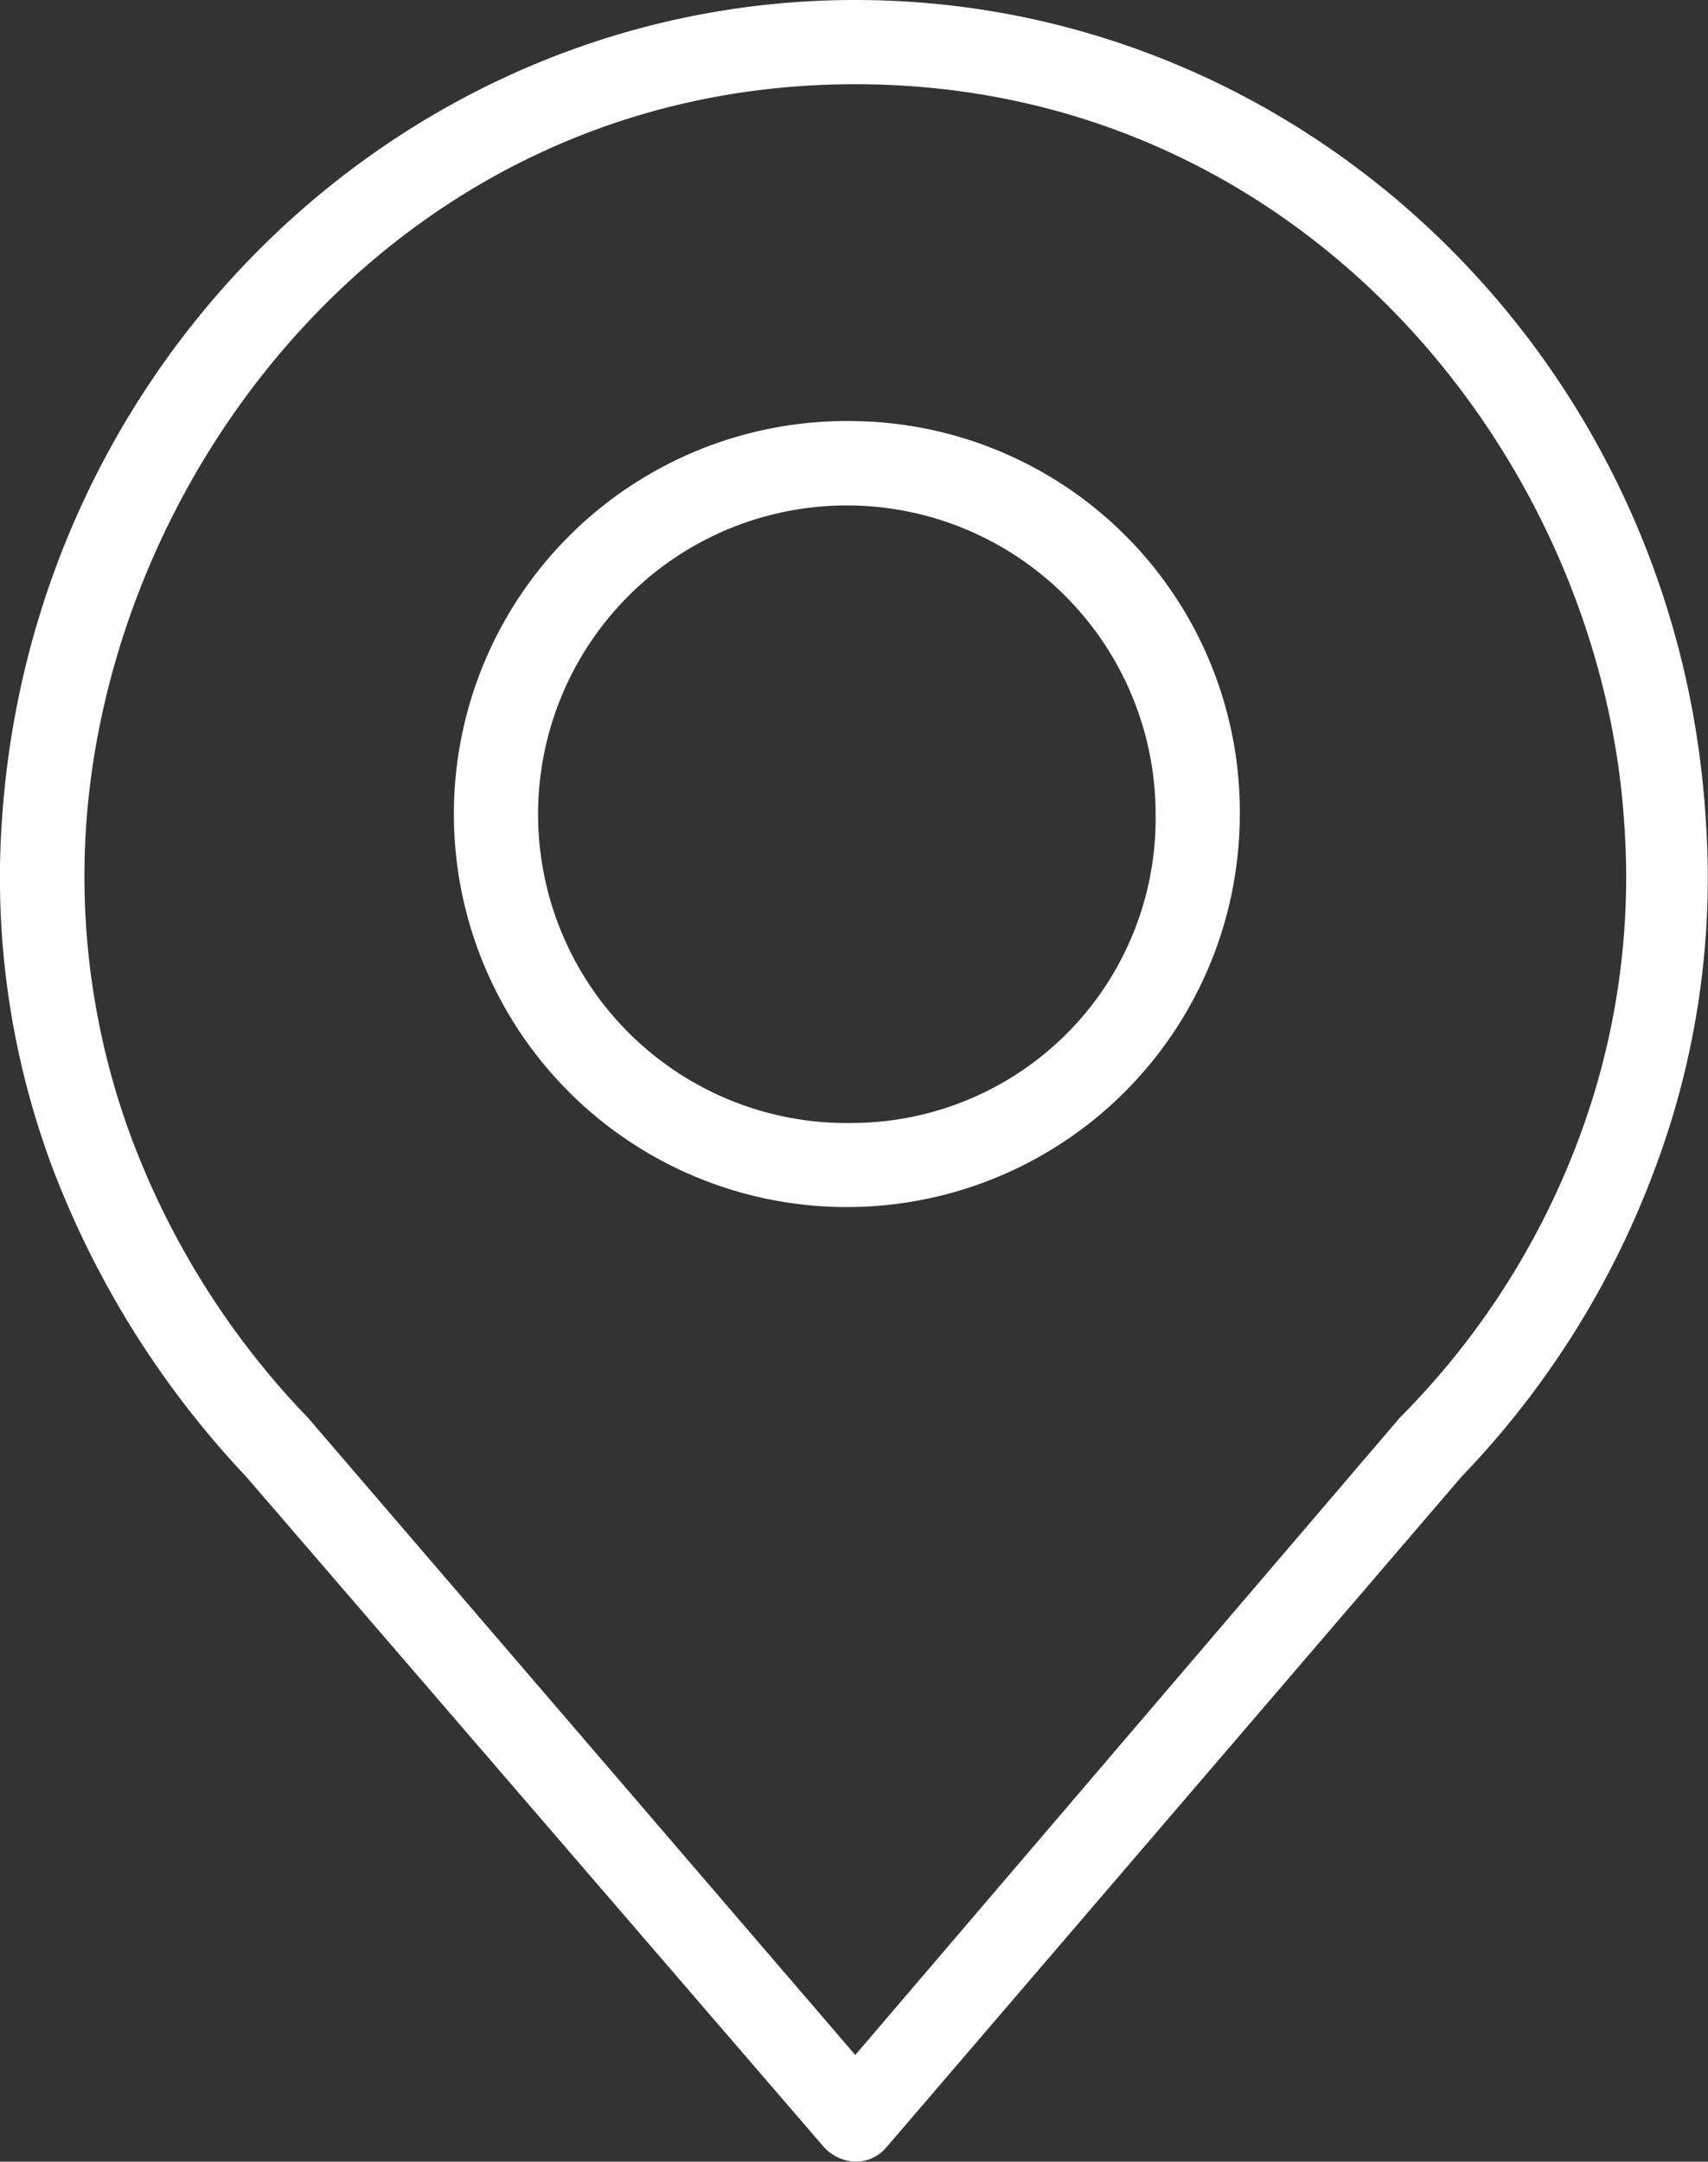
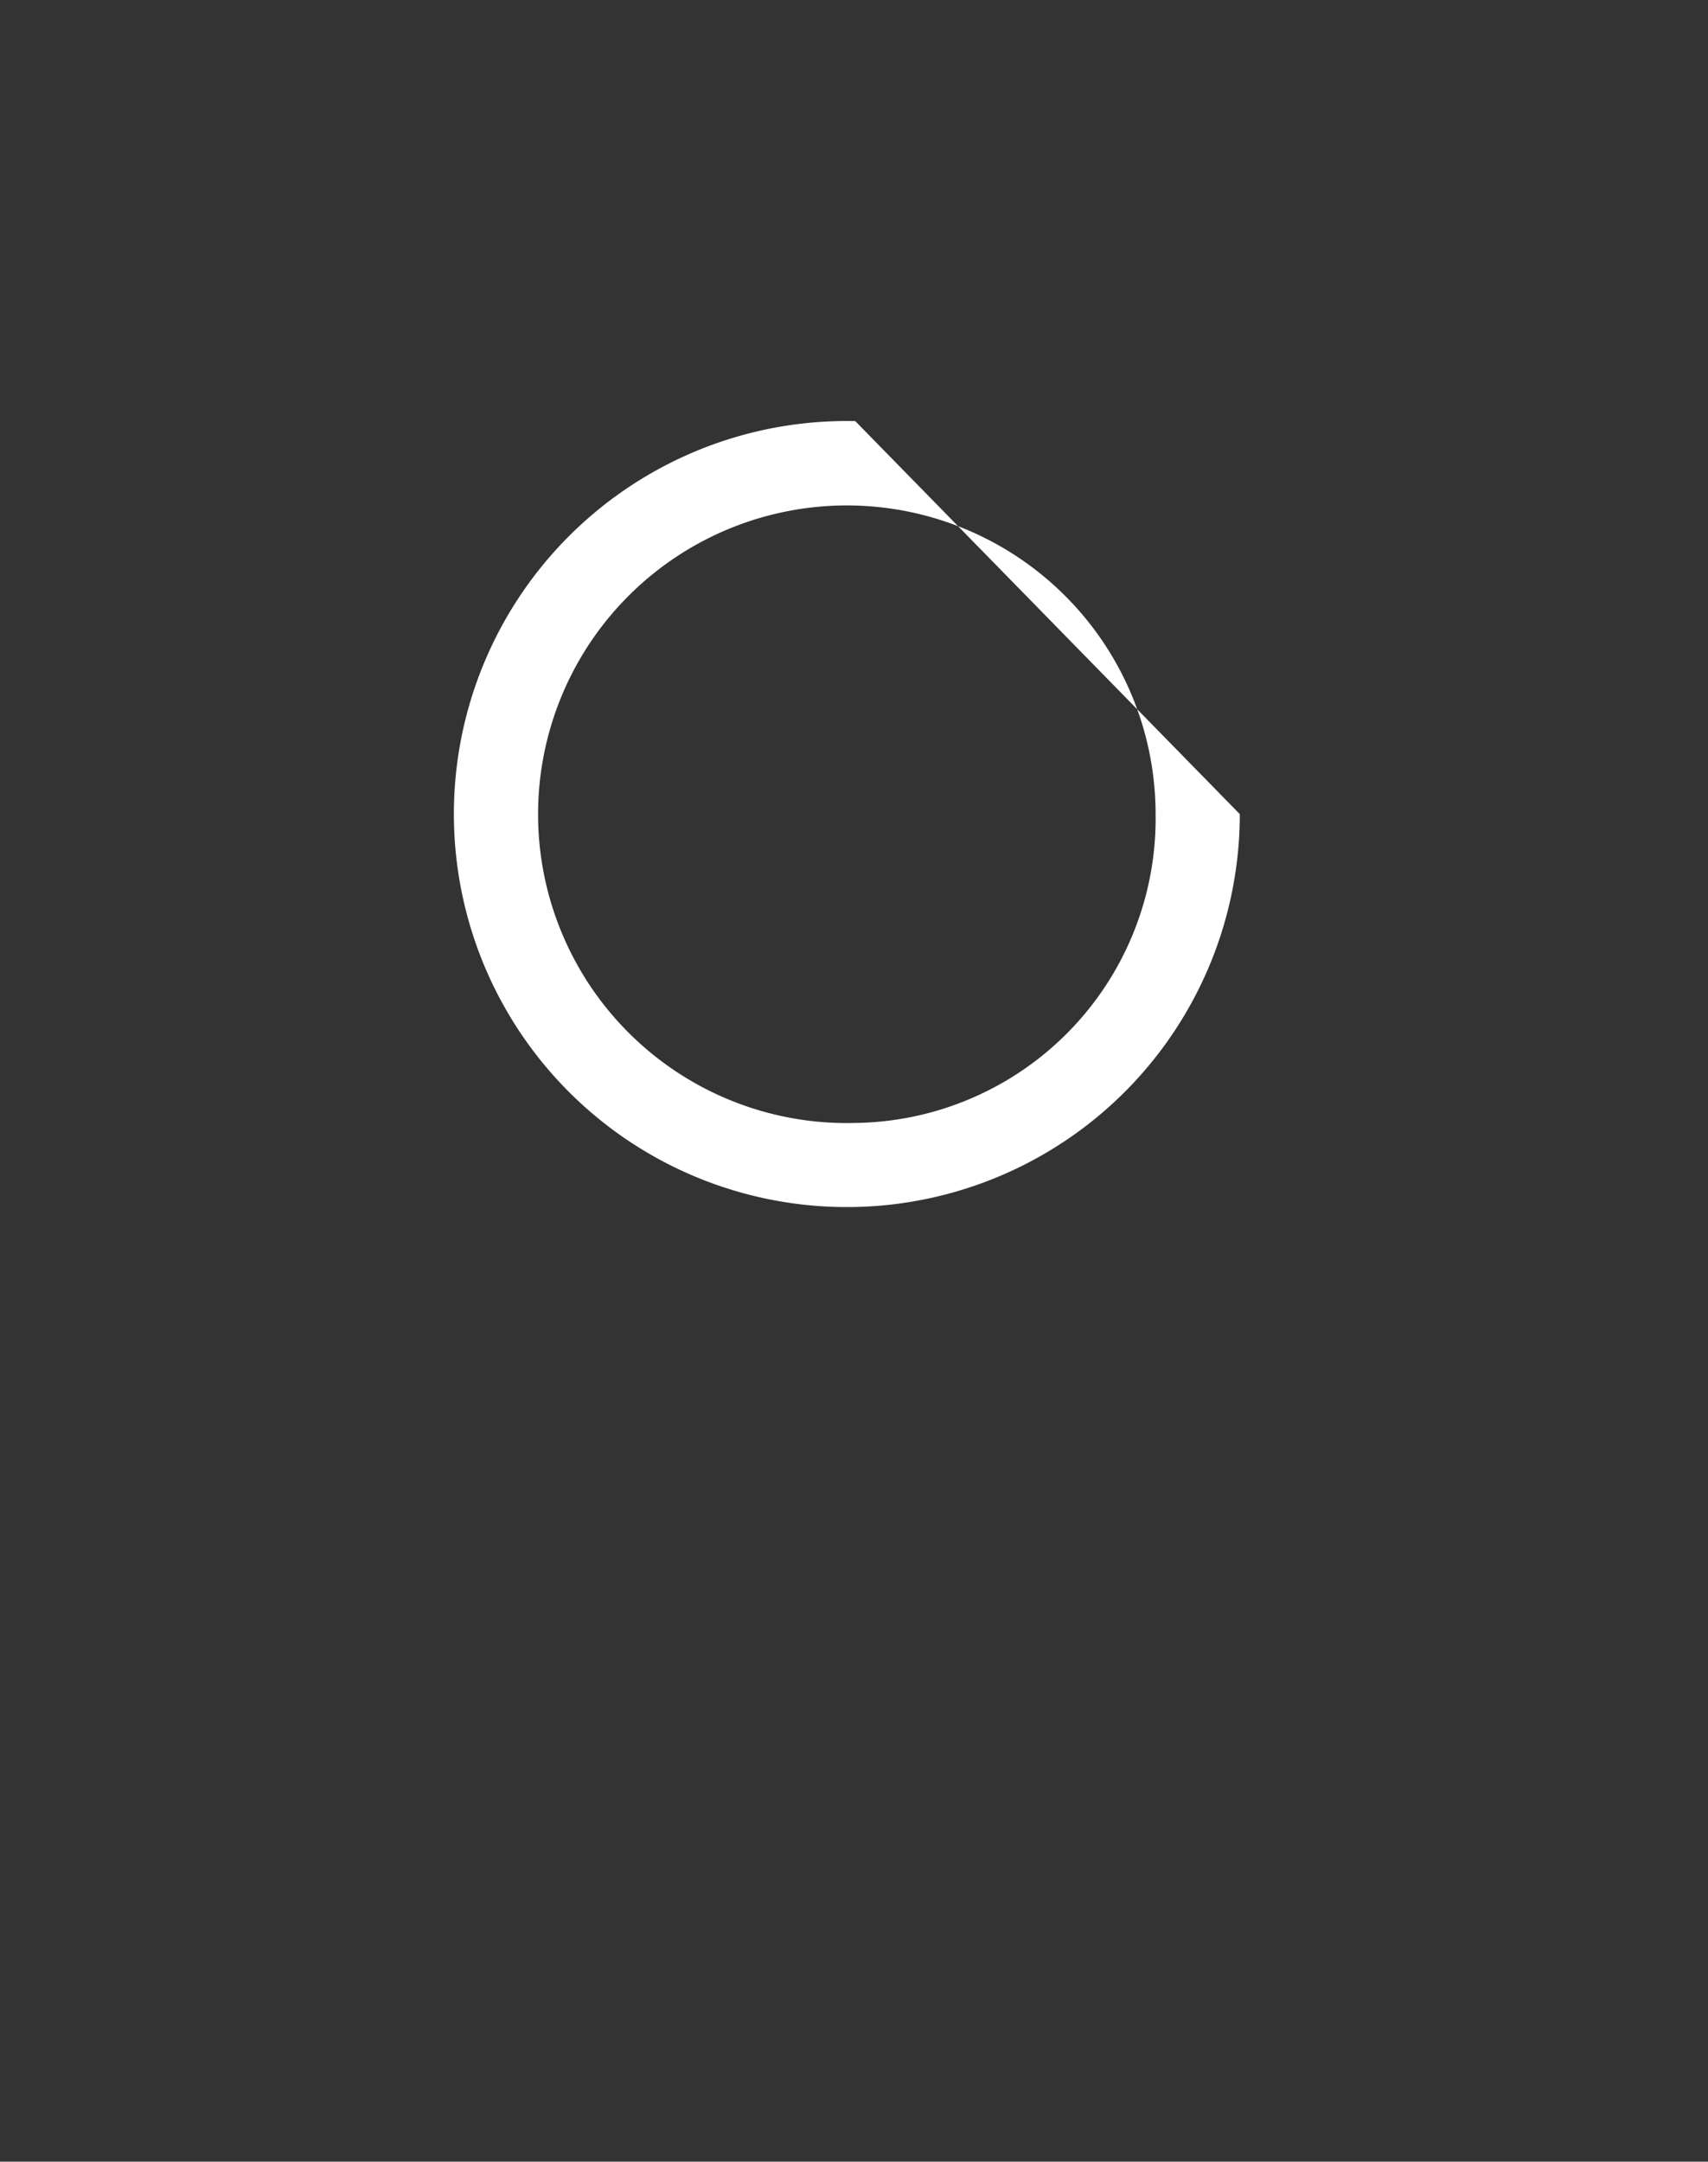
<svg xmlns="http://www.w3.org/2000/svg" id="Layer_1" data-name="Layer 1" viewBox="0 0 60.85 77">
  <rect x="0" y="0" width="60.85" height="77" fill="#333333" stroke="none" />
  <defs>
    <style>.cls-1{fill:#fff;}</style>
  </defs>
  <title>Location</title>
-   <path class="cls-1" d="M50,26.5a14,14,0,1,0,13.7,14A13.92,13.92,0,0,0,50,26.5Zm0,25a11,11,0,1,1,10.7-11A10.84,10.84,0,0,1,50,51.5Z" transform="translate(-19.53 -11.5)" />
-   <path class="cls-1" d="M50,11.5c-16,0-29.3,12.8-30.4,29.2a29.48,29.48,0,0,0,1.8,12.4,33.24,33.24,0,0,0,6.9,11L48.9,88a1.61,1.61,0,0,0,1.1.5,1.43,1.43,0,0,0,1.1-.5L71.6,64.1a31.7,31.7,0,0,0,6.9-11,29.48,29.48,0,0,0,1.8-12.4C79.3,24.3,66,11.5,50,11.5ZM75.8,52a27.91,27.91,0,0,1-6.4,10L50,84.7,30.5,62a29,29,0,0,1-6.3-10,26.76,26.76,0,0,1-1.6-11.1C23.5,27.9,34,14.5,50,14.5S76.6,27.9,77.4,40.9A26.53,26.53,0,0,1,75.8,52Z" transform="translate(-19.53 -11.5)" />
+   <path class="cls-1" d="M50,26.5a14,14,0,1,0,13.7,14Zm0,25a11,11,0,1,1,10.7-11A10.84,10.84,0,0,1,50,51.5Z" transform="translate(-19.53 -11.5)" />
</svg>